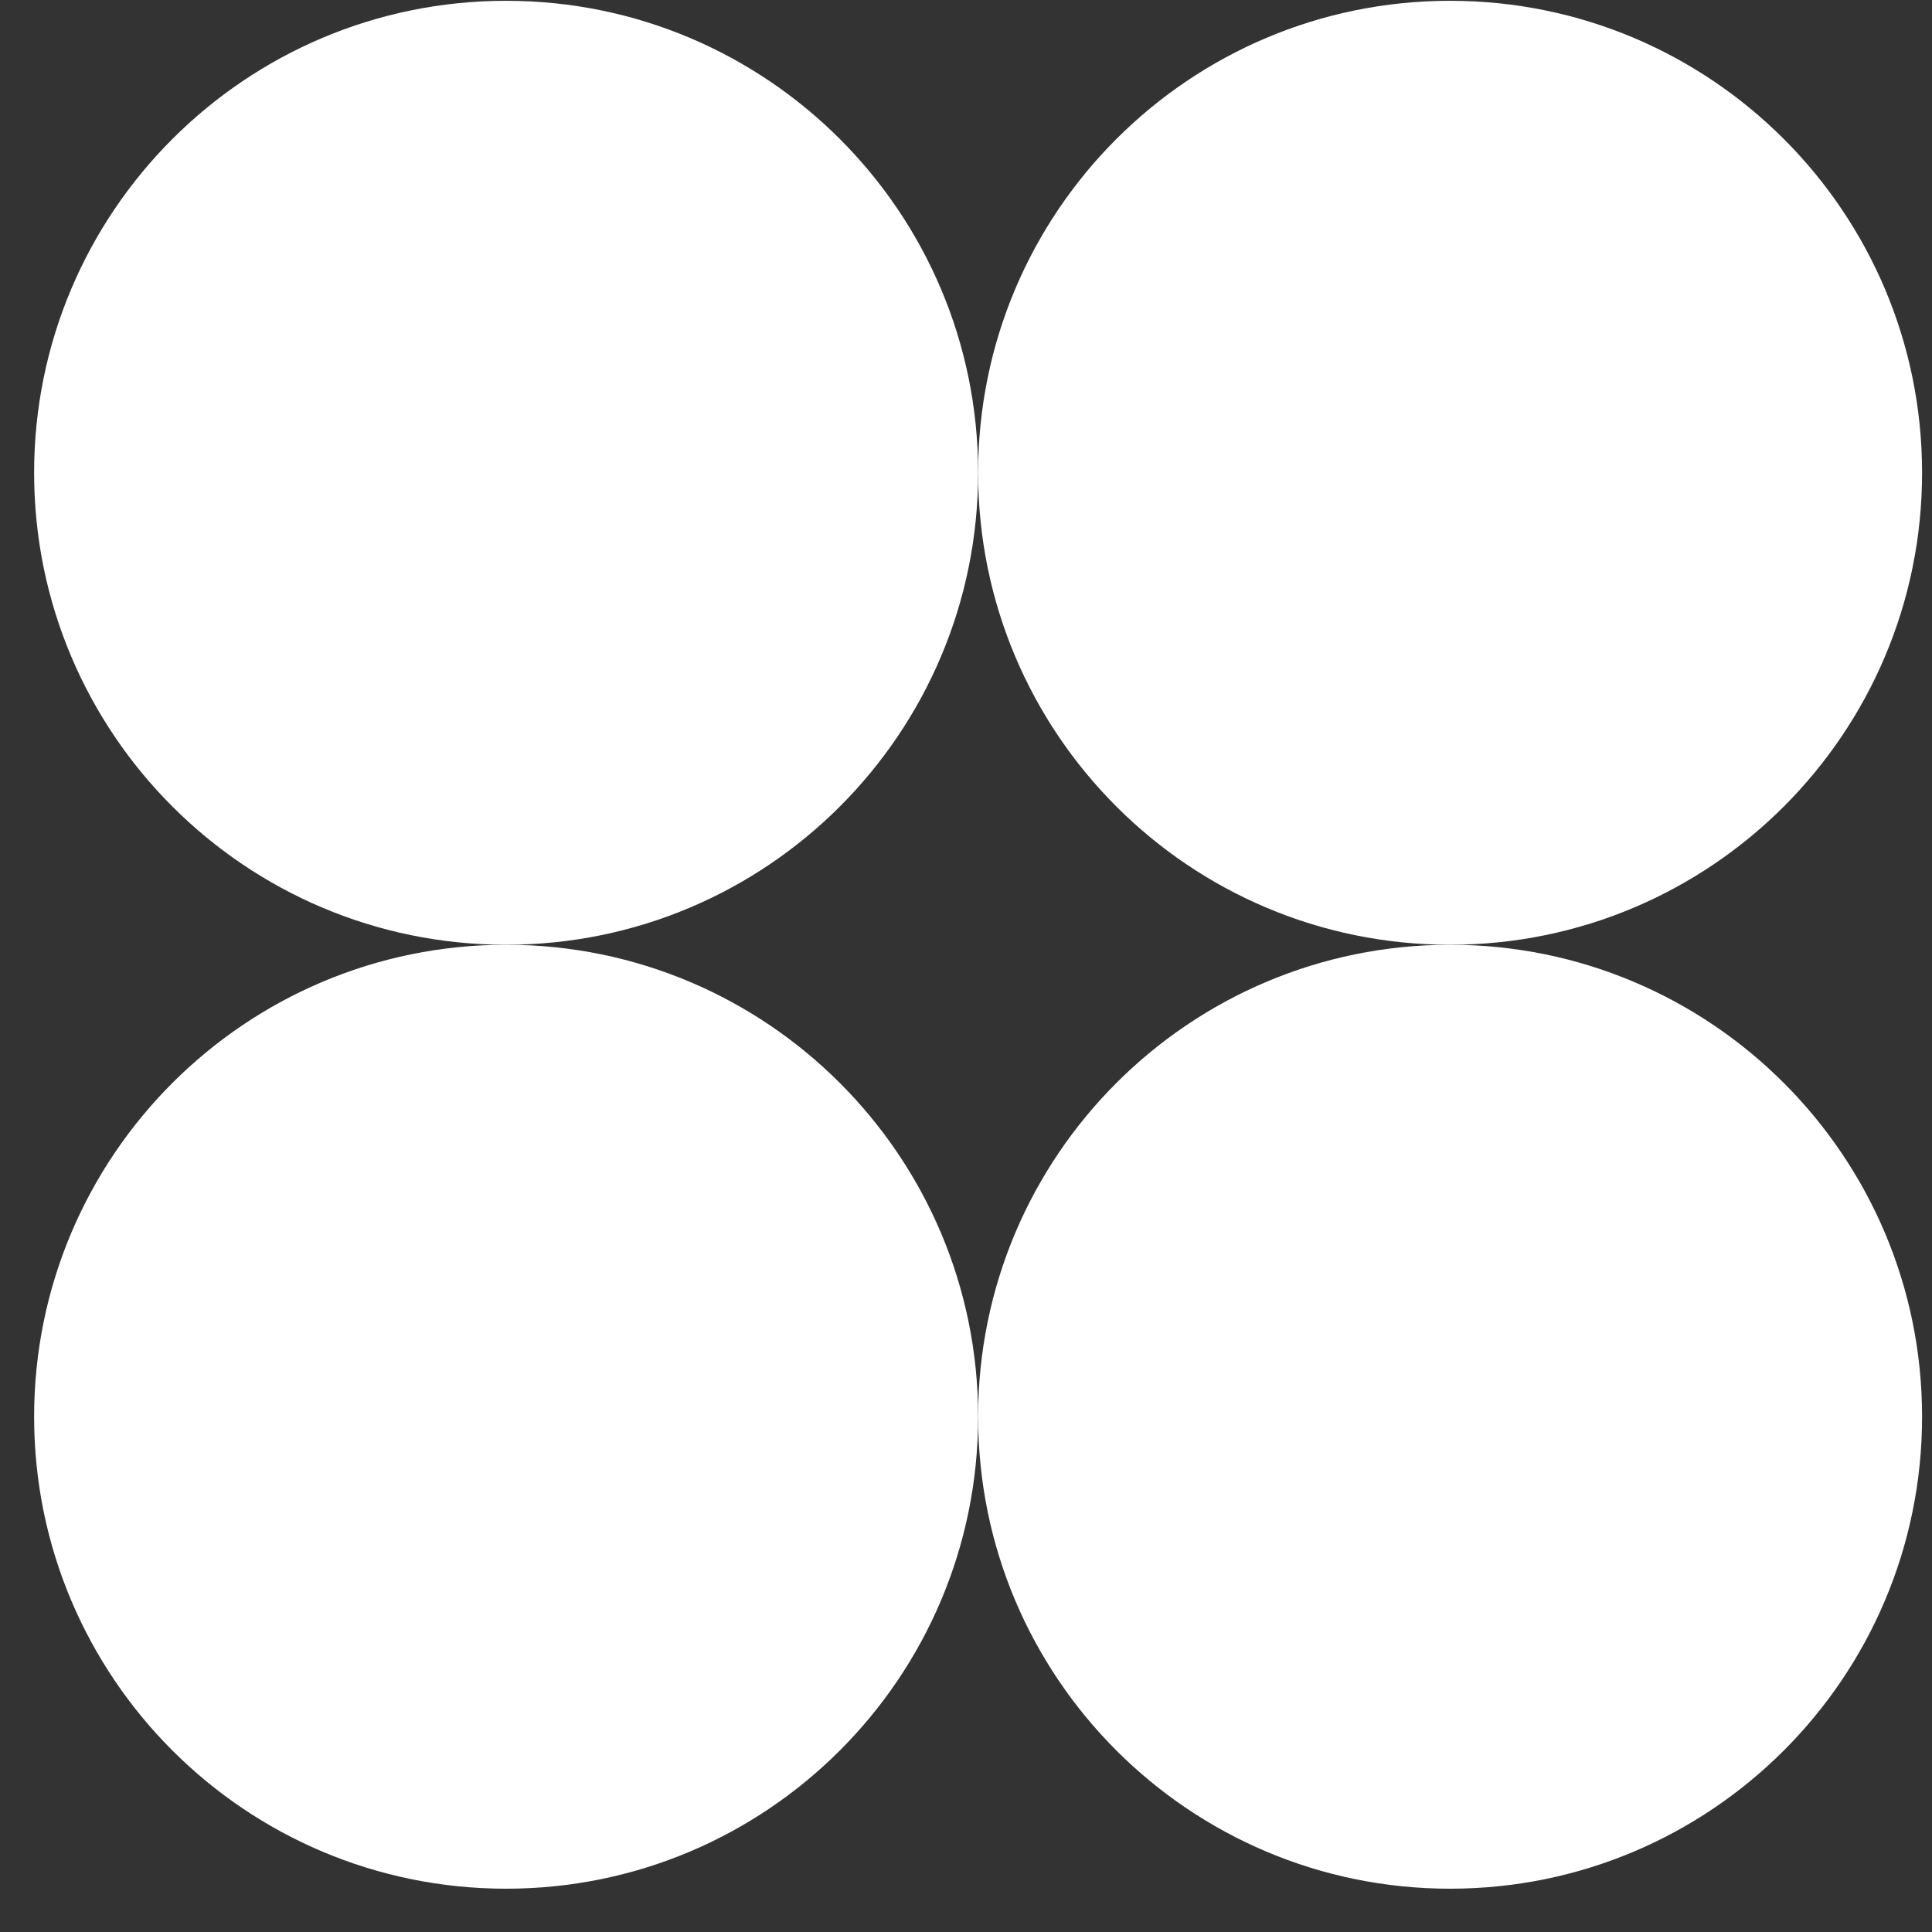
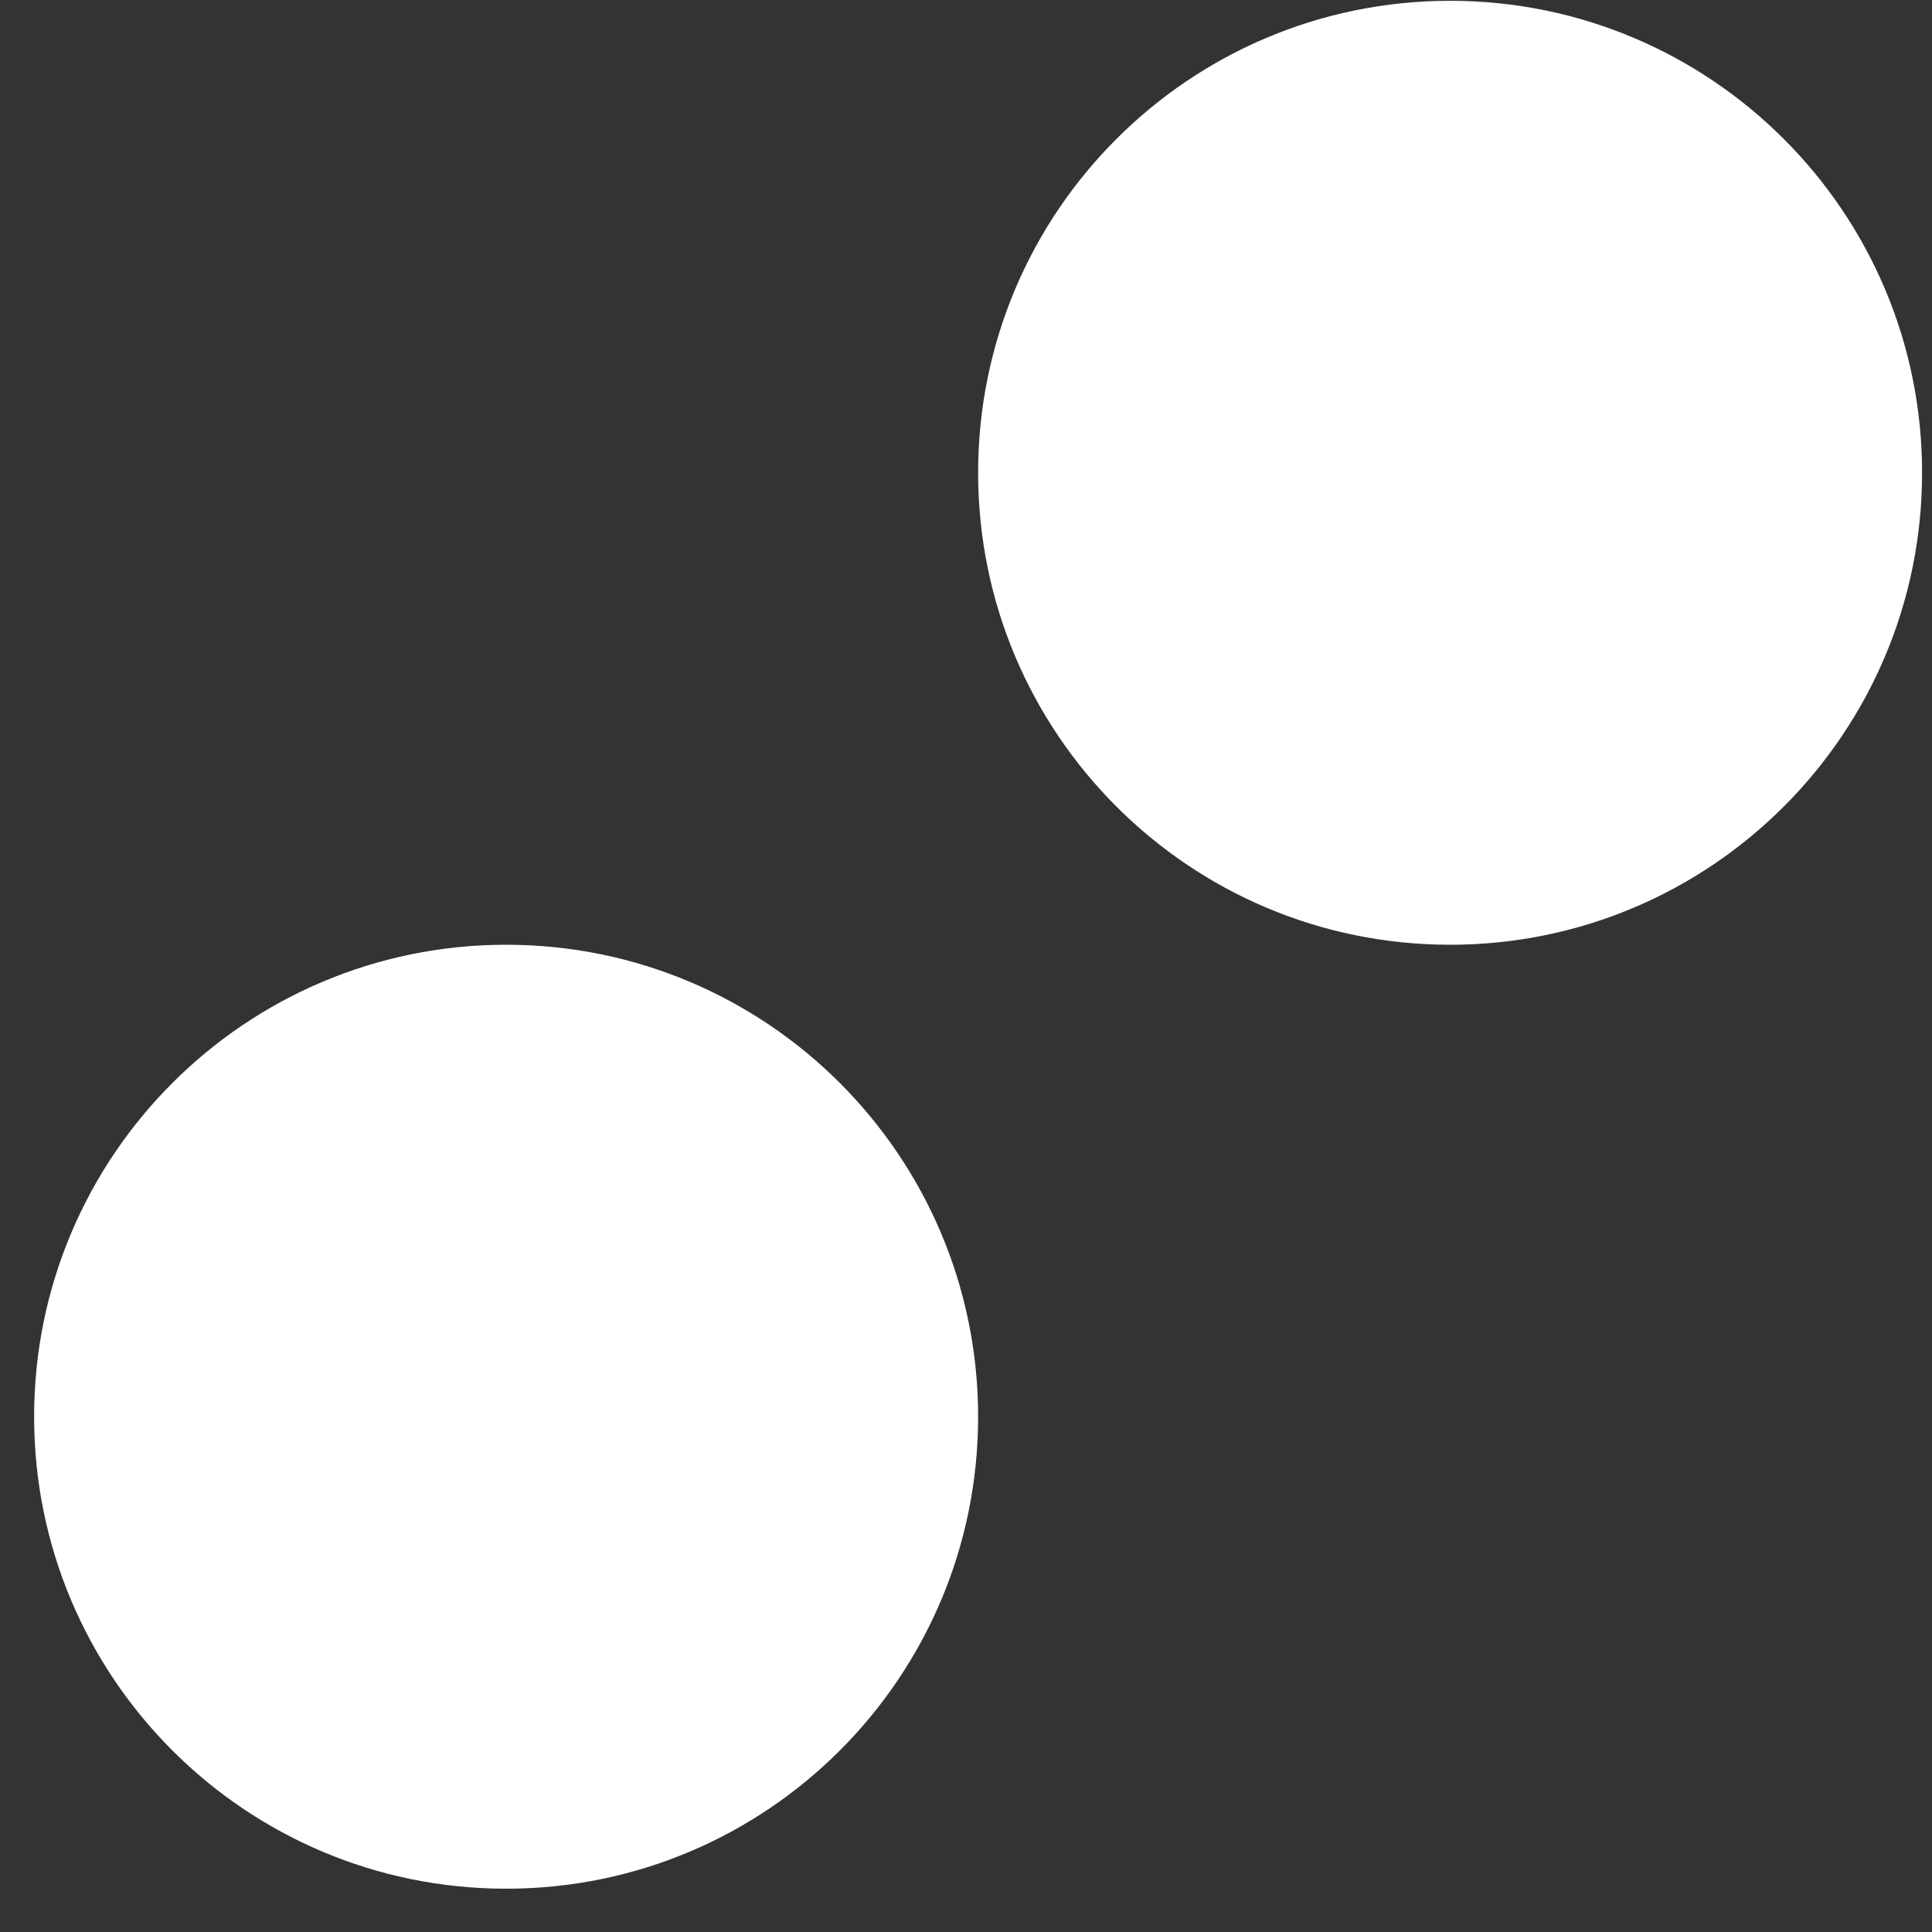
<svg xmlns="http://www.w3.org/2000/svg" width="44" height="44" viewBox="0 0 44 44" fill="none">
  <rect x="0" y="0" width="44" height="44" fill="#333333" stroke="none" />
-   <path d="M22.276 10.767C22.276 16.703 17.463 21.516 11.527 21.516C5.59 21.516 0.777 16.703 0.777 10.767C0.777 4.83 5.59 0.018 11.527 0.018C17.463 0.018 22.276 4.83 22.276 10.767Z" fill="white" />
  <path d="M43.774 10.767C43.774 16.703 38.962 21.516 33.025 21.516C27.088 21.516 22.276 16.703 22.276 10.767C22.276 4.83 27.088 0.018 33.025 0.018C38.962 0.018 43.774 4.83 43.774 10.767Z" fill="white" />
  <path d="M22.276 32.265C22.276 38.202 17.463 43.014 11.527 43.014C5.59 43.014 0.777 38.202 0.777 32.265C0.777 26.329 5.59 21.516 11.527 21.516C17.463 21.516 22.276 26.329 22.276 32.265Z" fill="white" />
-   <path d="M43.774 32.265C43.774 38.202 38.962 43.014 33.025 43.014C27.088 43.014 22.276 38.202 22.276 32.265C22.276 26.329 27.088 21.516 33.025 21.516C38.962 21.516 43.774 26.329 43.774 32.265Z" fill="white" />
</svg>